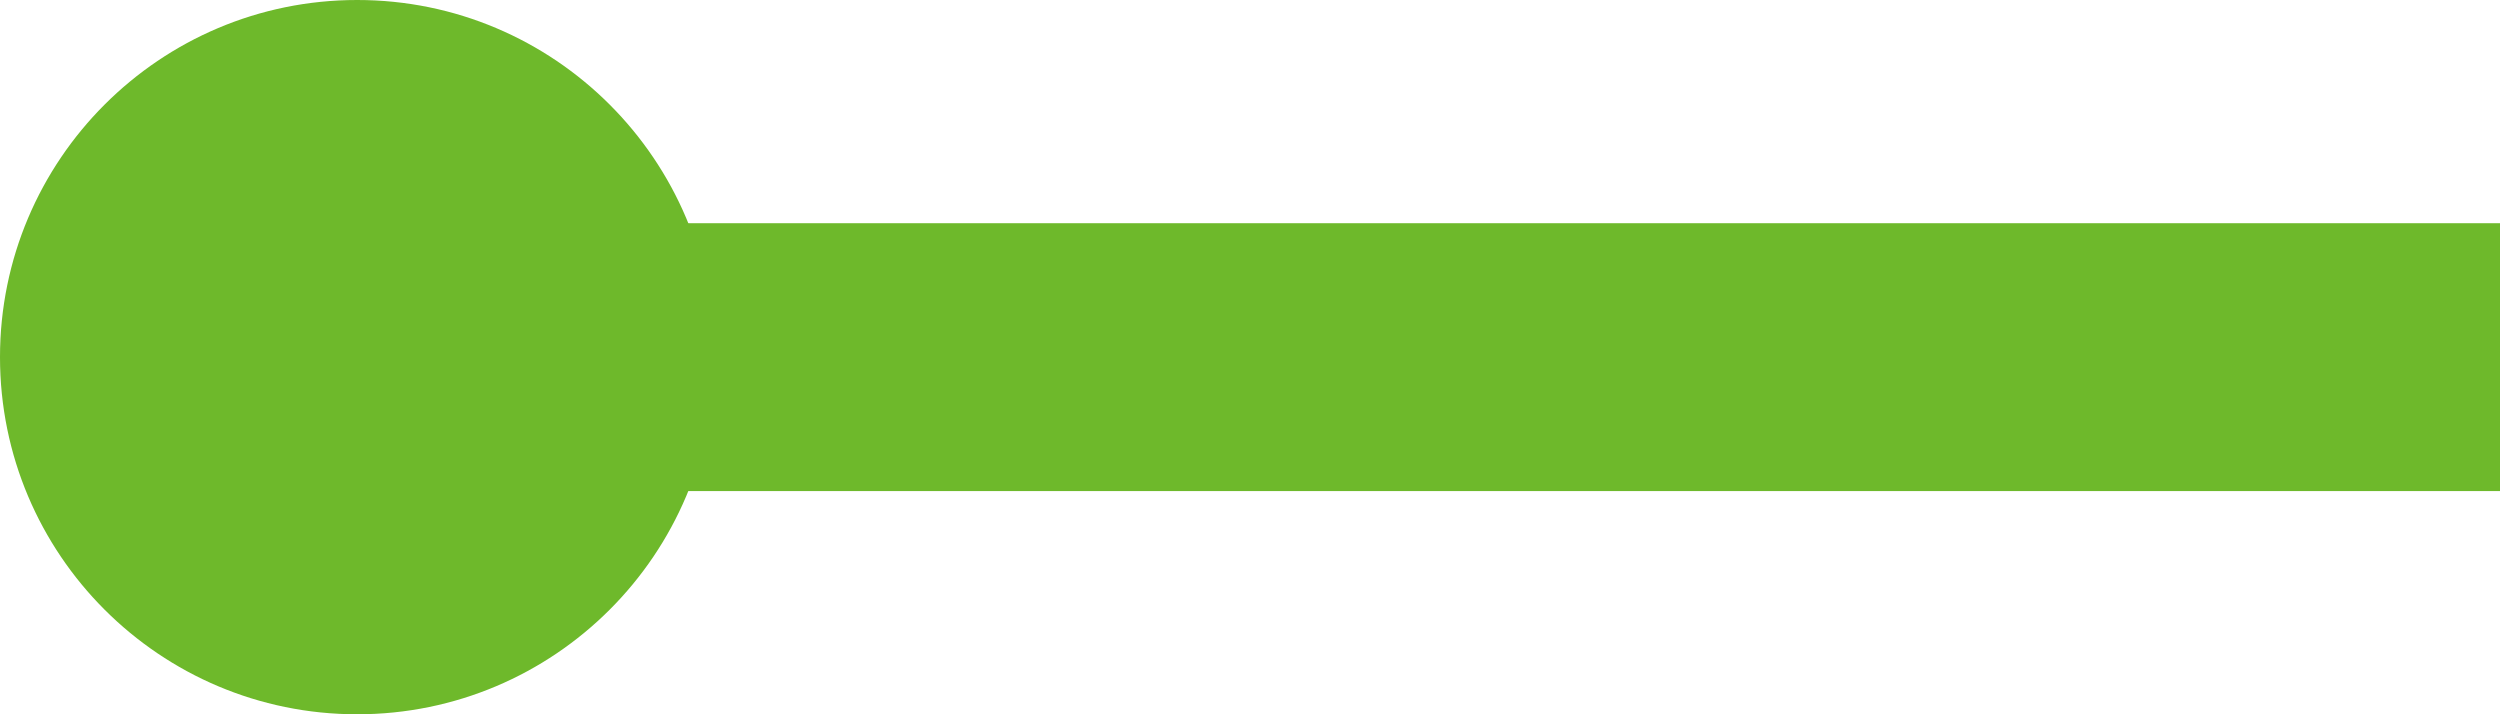
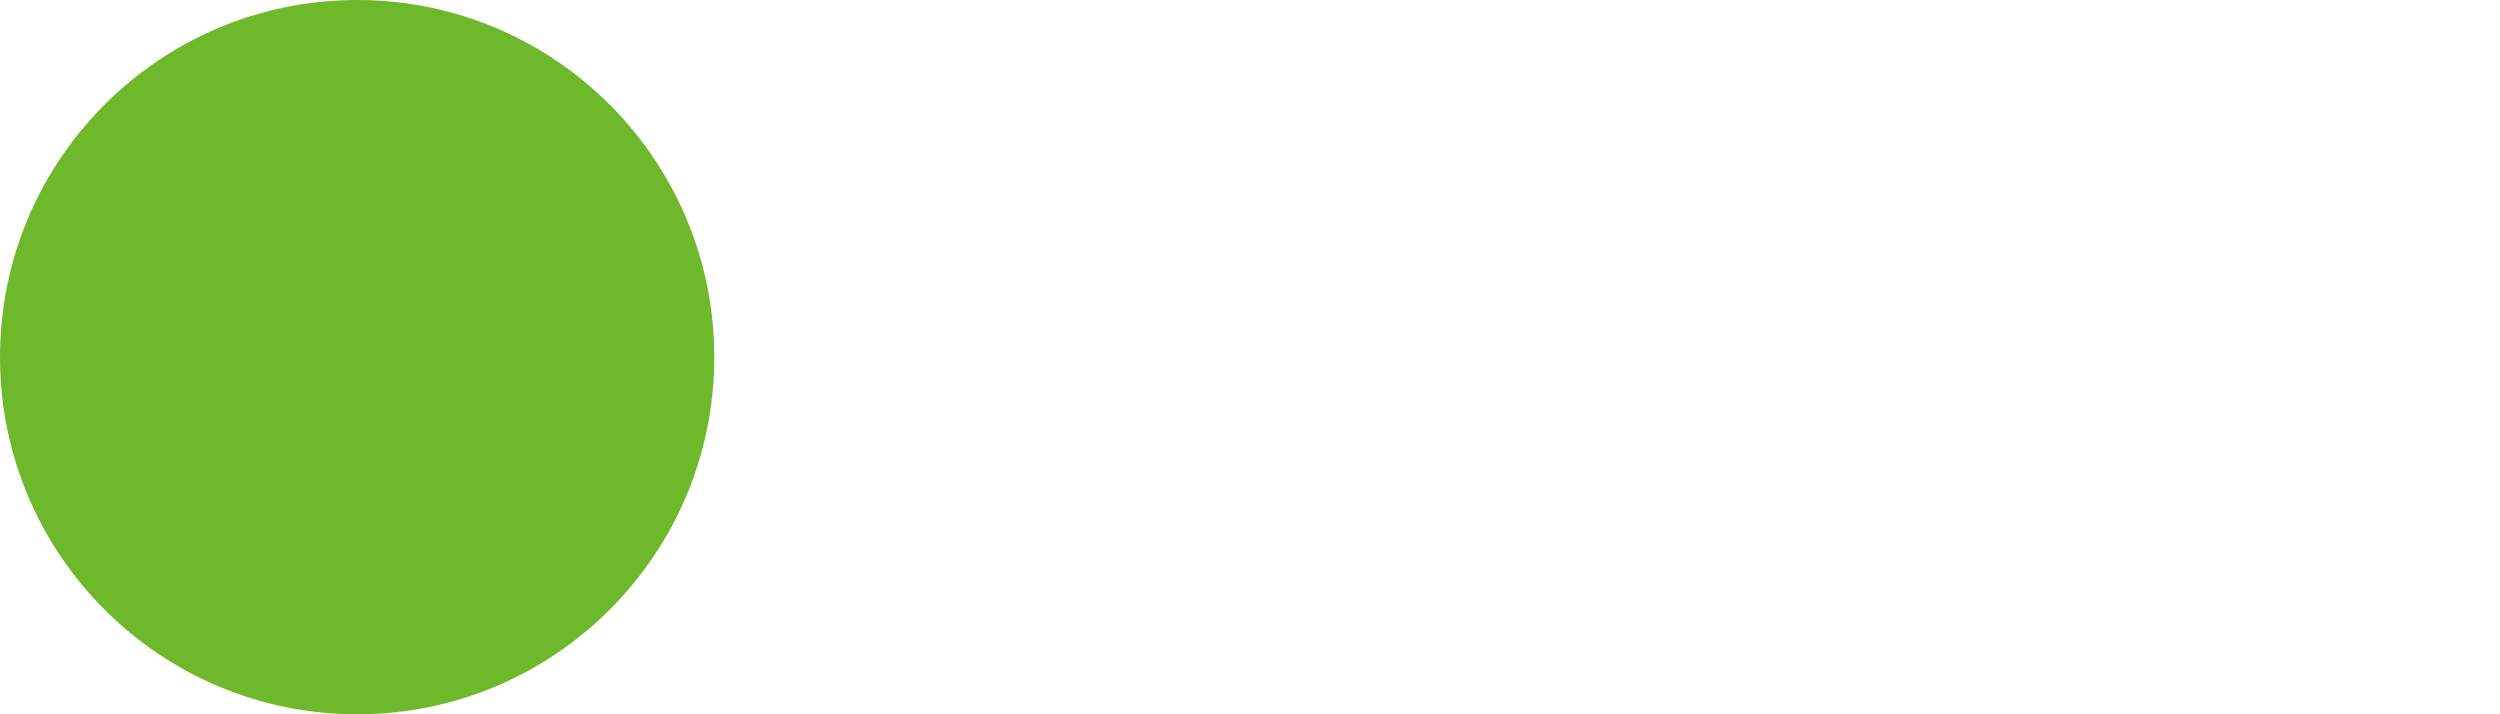
<svg xmlns="http://www.w3.org/2000/svg" width="28" height="8" viewBox="0 0 28 8">
  <g id="グループ_24671" data-name="グループ 24671" transform="translate(0 -5.926)">
    <circle id="楕円形_407" data-name="楕円形 407" cx="4" cy="4" r="4" transform="translate(0 5.926)" fill="#6eb92b" />
-     <path id="パス_11524" data-name="パス 11524" d="M320,1376h24" transform="translate(-316 -1366.074)" fill="none" stroke="#6eb92b" stroke-width="3" />
  </g>
</svg>